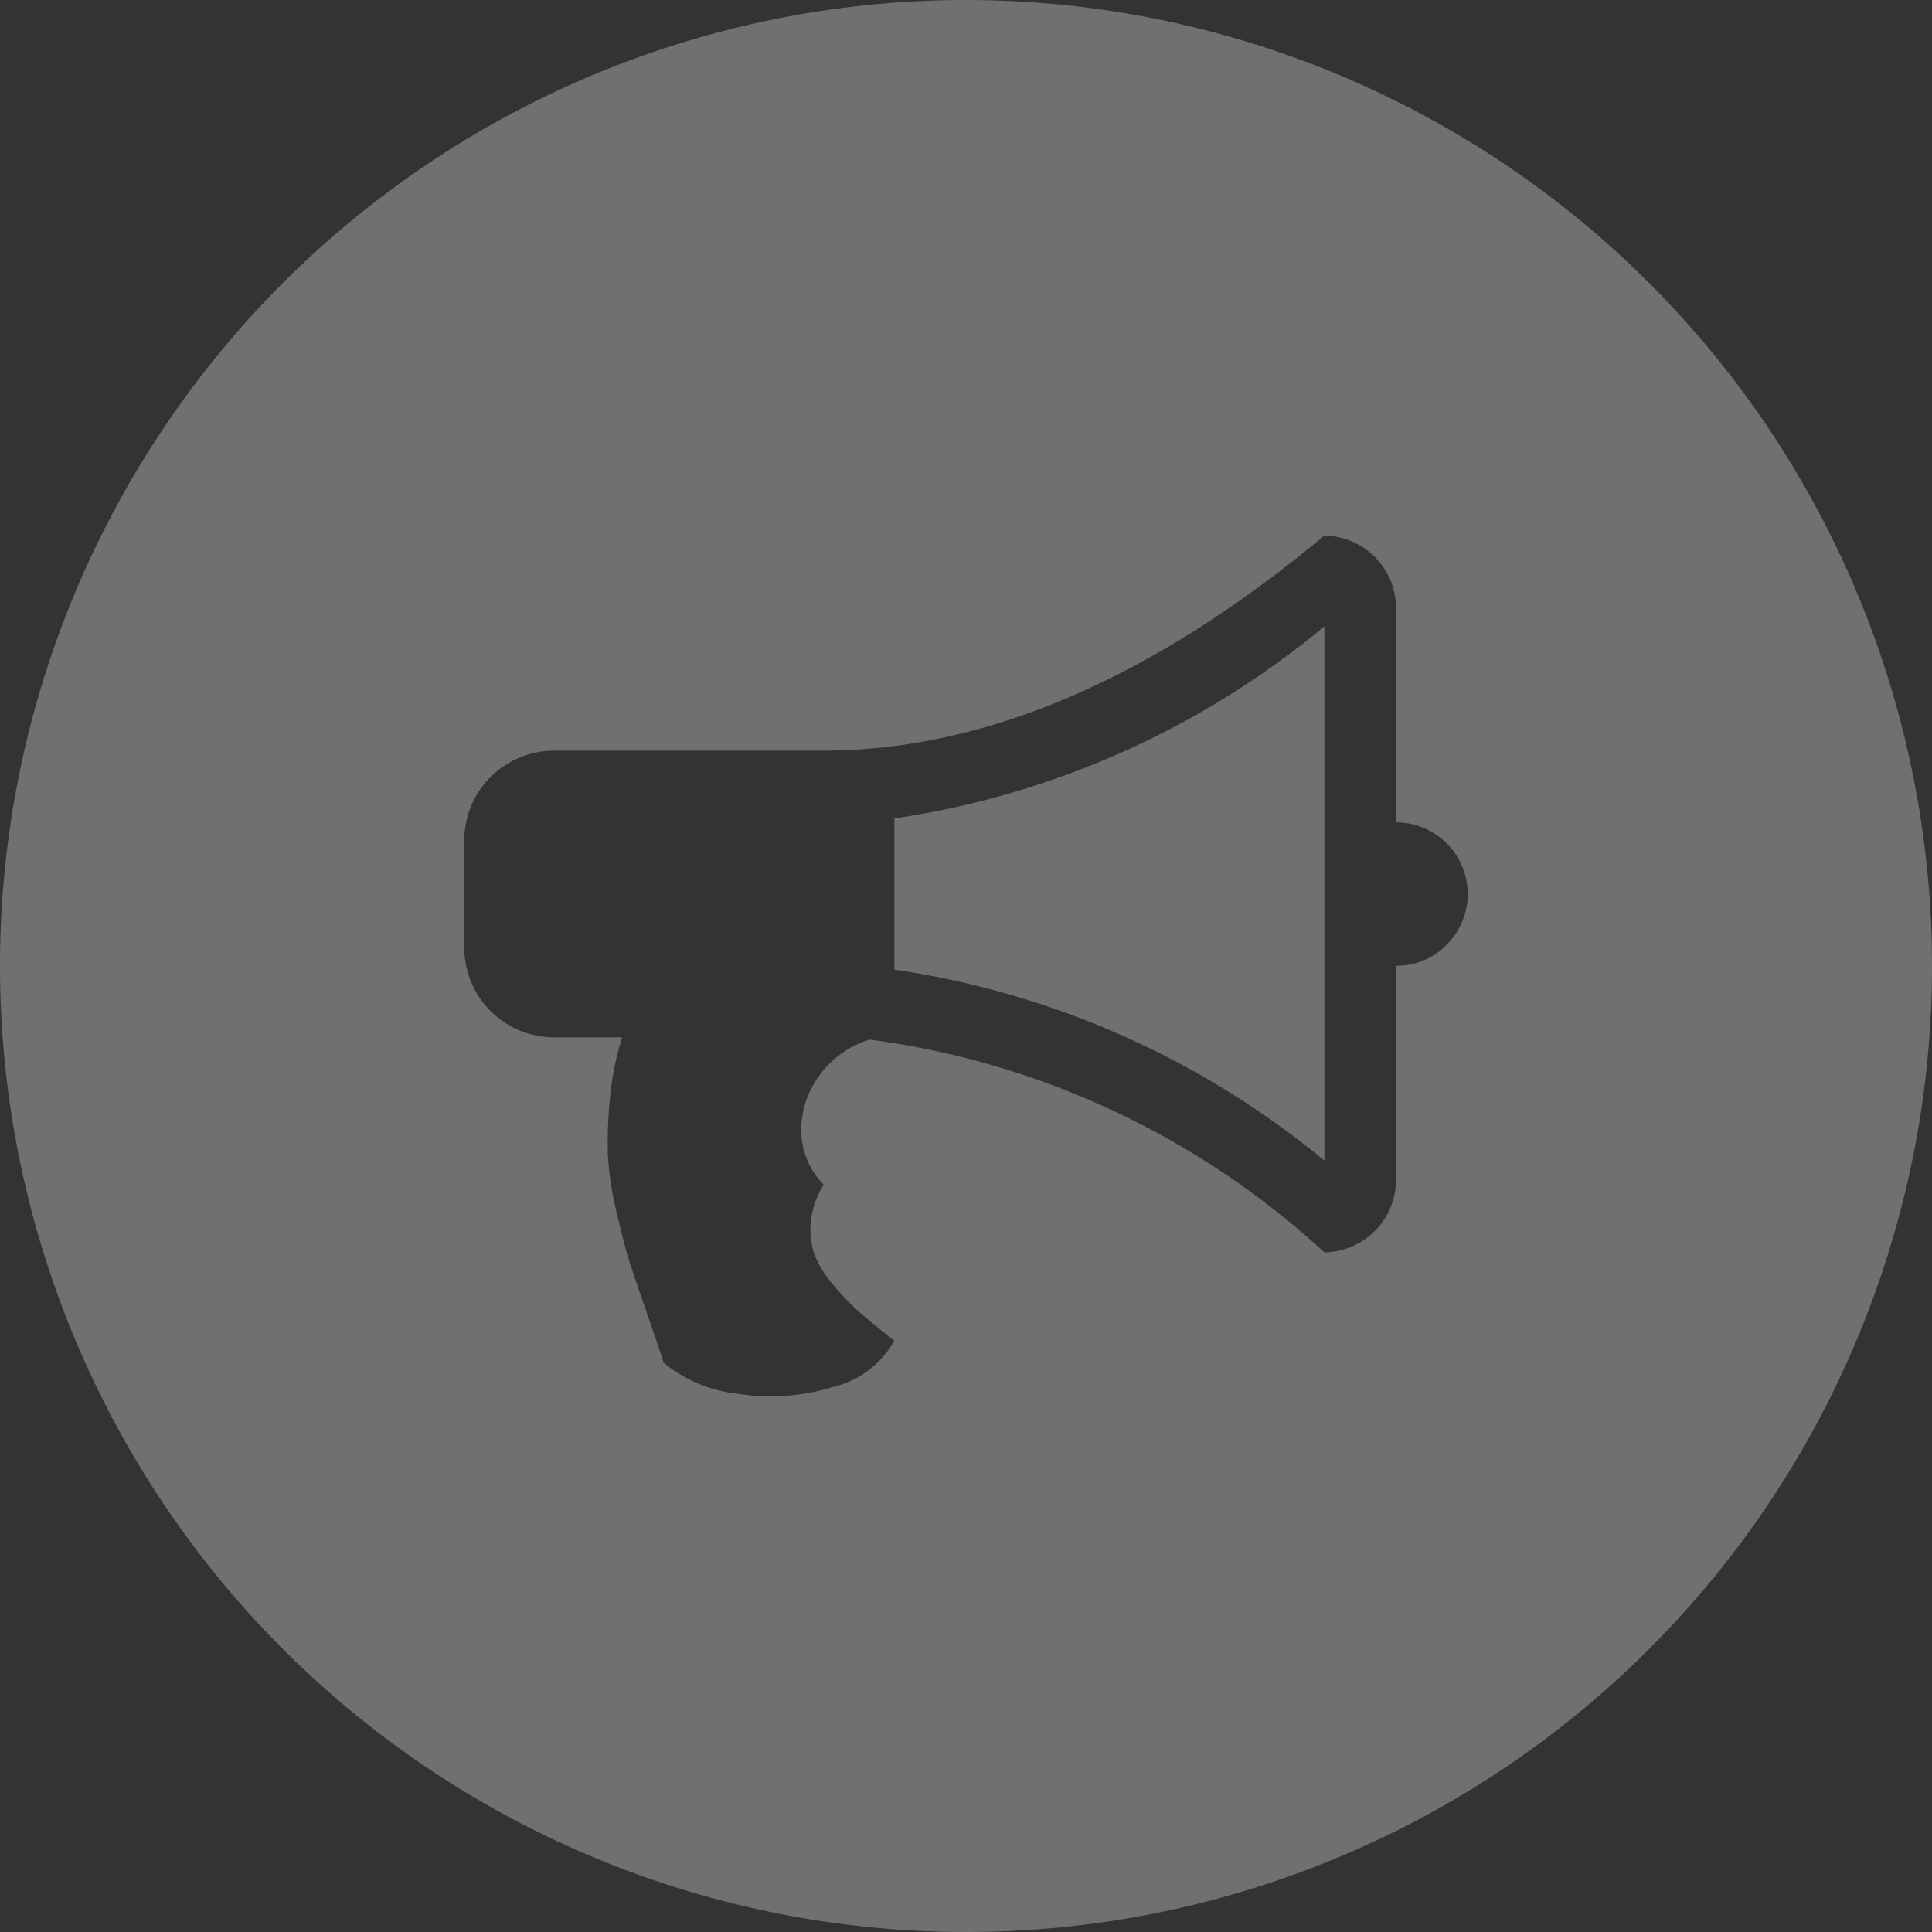
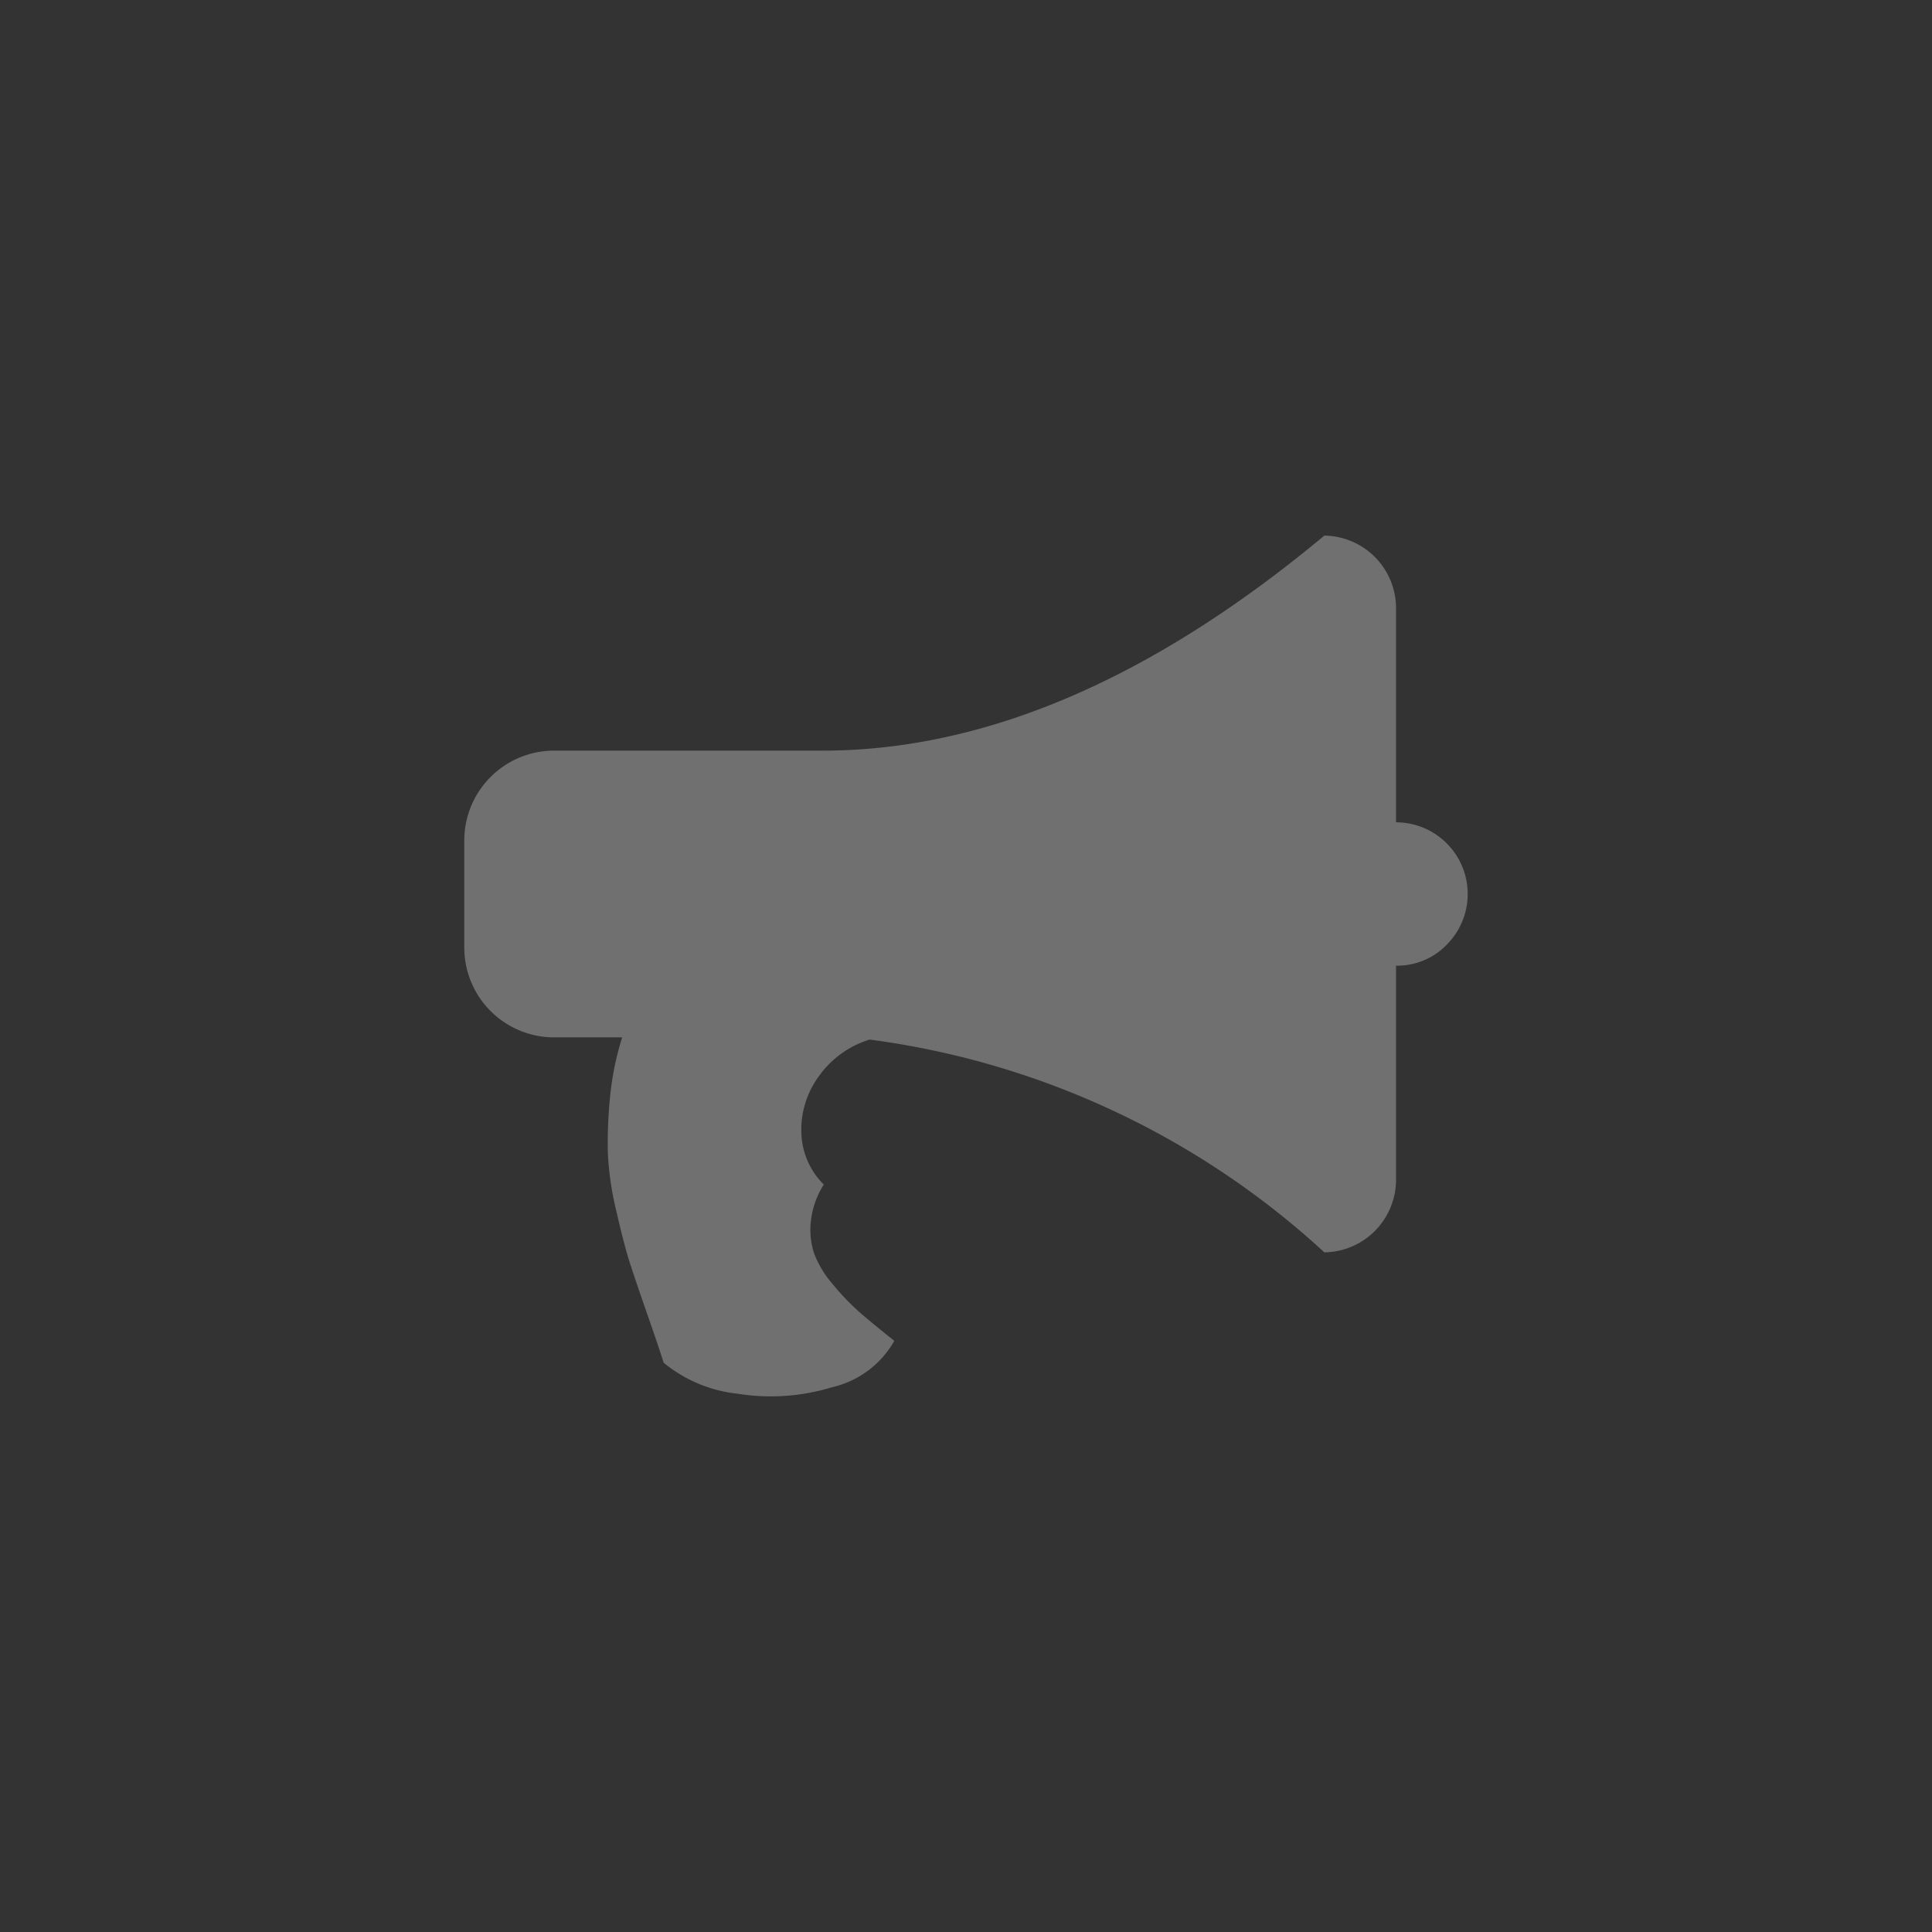
<svg xmlns="http://www.w3.org/2000/svg" id="Слой_1" data-name="Слой 1" width="30.86" height="30.86" viewBox="0 0 30.86 30.86">
  <rect x="0" y="0" width="30.86" height="30.86" fill="#333333" stroke="none" />
  <title>sale</title>
-   <path d="M602.074,45.996a13.969,13.969,0,0,1,6.869,3.05V40.513a13.932,13.932,0,0,1-6.869,3.068Z" transform="translate(-587.788 -30.508)" style="fill:#fff;opacity:0.3" />
-   <path d="M603.218,30.508a15.43,15.43,0,1,0,15.43,15.43A15.43,15.43,0,0,0,603.218,30.508Zm7.679,15.09a1.103,1.103,0,0,1-.81.335v3.434a1.161,1.161,0,0,1-1.145,1.145,13.283,13.283,0,0,0-7.263-3.399,1.555,1.555,0,0,0-.814.59,1.439,1.439,0,0,0-.277.899,1.214,1.214,0,0,0,.358.827,1.372,1.372,0,0,0-.206.586,1.213,1.213,0,0,0,.054.519,1.66,1.66,0,0,0,.3.492,3.882,3.882,0,0,0,.429.447q.21.183.55.452a1.535,1.535,0,0,1-.997.742,3.347,3.347,0,0,1-1.507.103,2.224,2.224,0,0,1-1.181-.496q-.063-.206-.264-.783t-.286-.845q-.085-.268-.206-.796a4.941,4.941,0,0,1-.134-.903,7.248,7.248,0,0,1,.031-.881,4.652,4.652,0,0,1,.197-.988h-1.091a1.435,1.435,0,0,1-1.431-1.431V43.929a1.435,1.435,0,0,1,1.431-1.431h4.293q3.891,0,8.014-3.435a1.161,1.161,0,0,1,1.145,1.145v3.435h-0a1.145,1.145,0,0,1,.81,1.954Z" transform="translate(-587.788 -30.508)" style="fill:#fff;opacity:0.3" />
+   <path d="M603.218,30.508A15.43,15.43,0,0,0,603.218,30.508Zm7.679,15.09a1.103,1.103,0,0,1-.81.335v3.434a1.161,1.161,0,0,1-1.145,1.145,13.283,13.283,0,0,0-7.263-3.399,1.555,1.555,0,0,0-.814.59,1.439,1.439,0,0,0-.277.899,1.214,1.214,0,0,0,.358.827,1.372,1.372,0,0,0-.206.586,1.213,1.213,0,0,0,.054.519,1.66,1.66,0,0,0,.3.492,3.882,3.882,0,0,0,.429.447q.21.183.55.452a1.535,1.535,0,0,1-.997.742,3.347,3.347,0,0,1-1.507.103,2.224,2.224,0,0,1-1.181-.496q-.063-.206-.264-.783t-.286-.845q-.085-.268-.206-.796a4.941,4.941,0,0,1-.134-.903,7.248,7.248,0,0,1,.031-.881,4.652,4.652,0,0,1,.197-.988h-1.091a1.435,1.435,0,0,1-1.431-1.431V43.929a1.435,1.435,0,0,1,1.431-1.431h4.293q3.891,0,8.014-3.435a1.161,1.161,0,0,1,1.145,1.145v3.435h-0a1.145,1.145,0,0,1,.81,1.954Z" transform="translate(-587.788 -30.508)" style="fill:#fff;opacity:0.3" />
</svg>